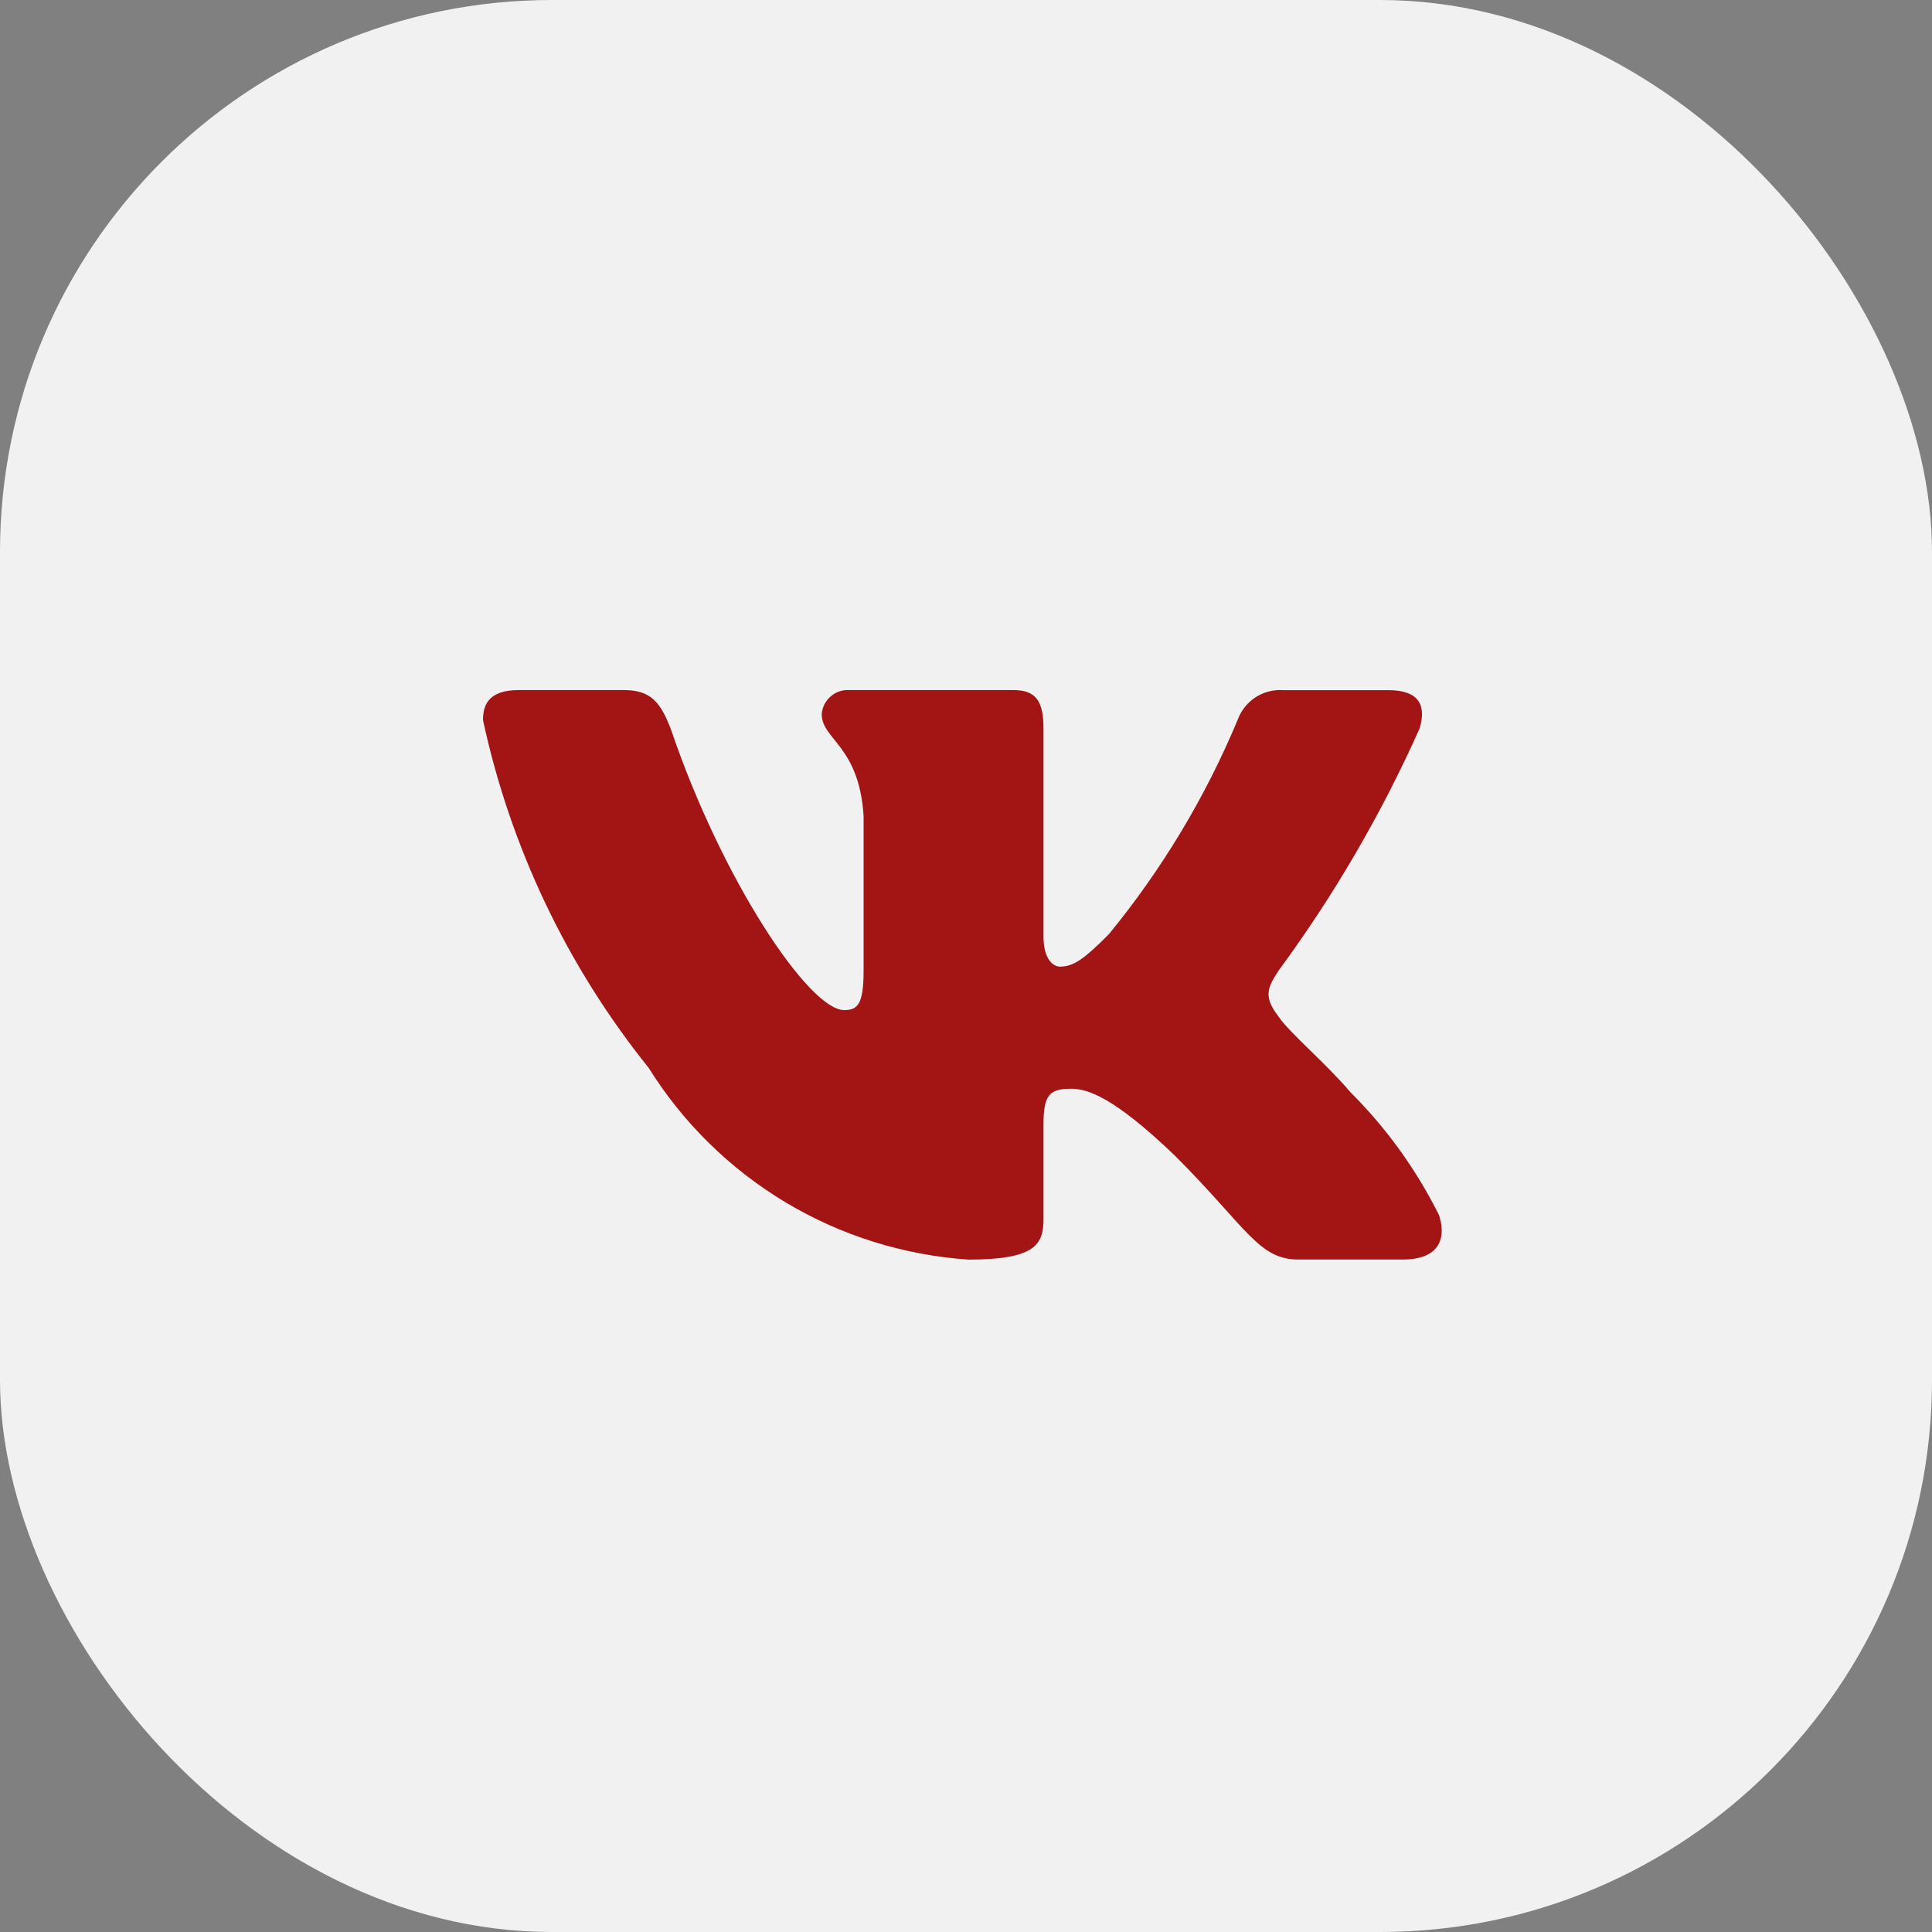
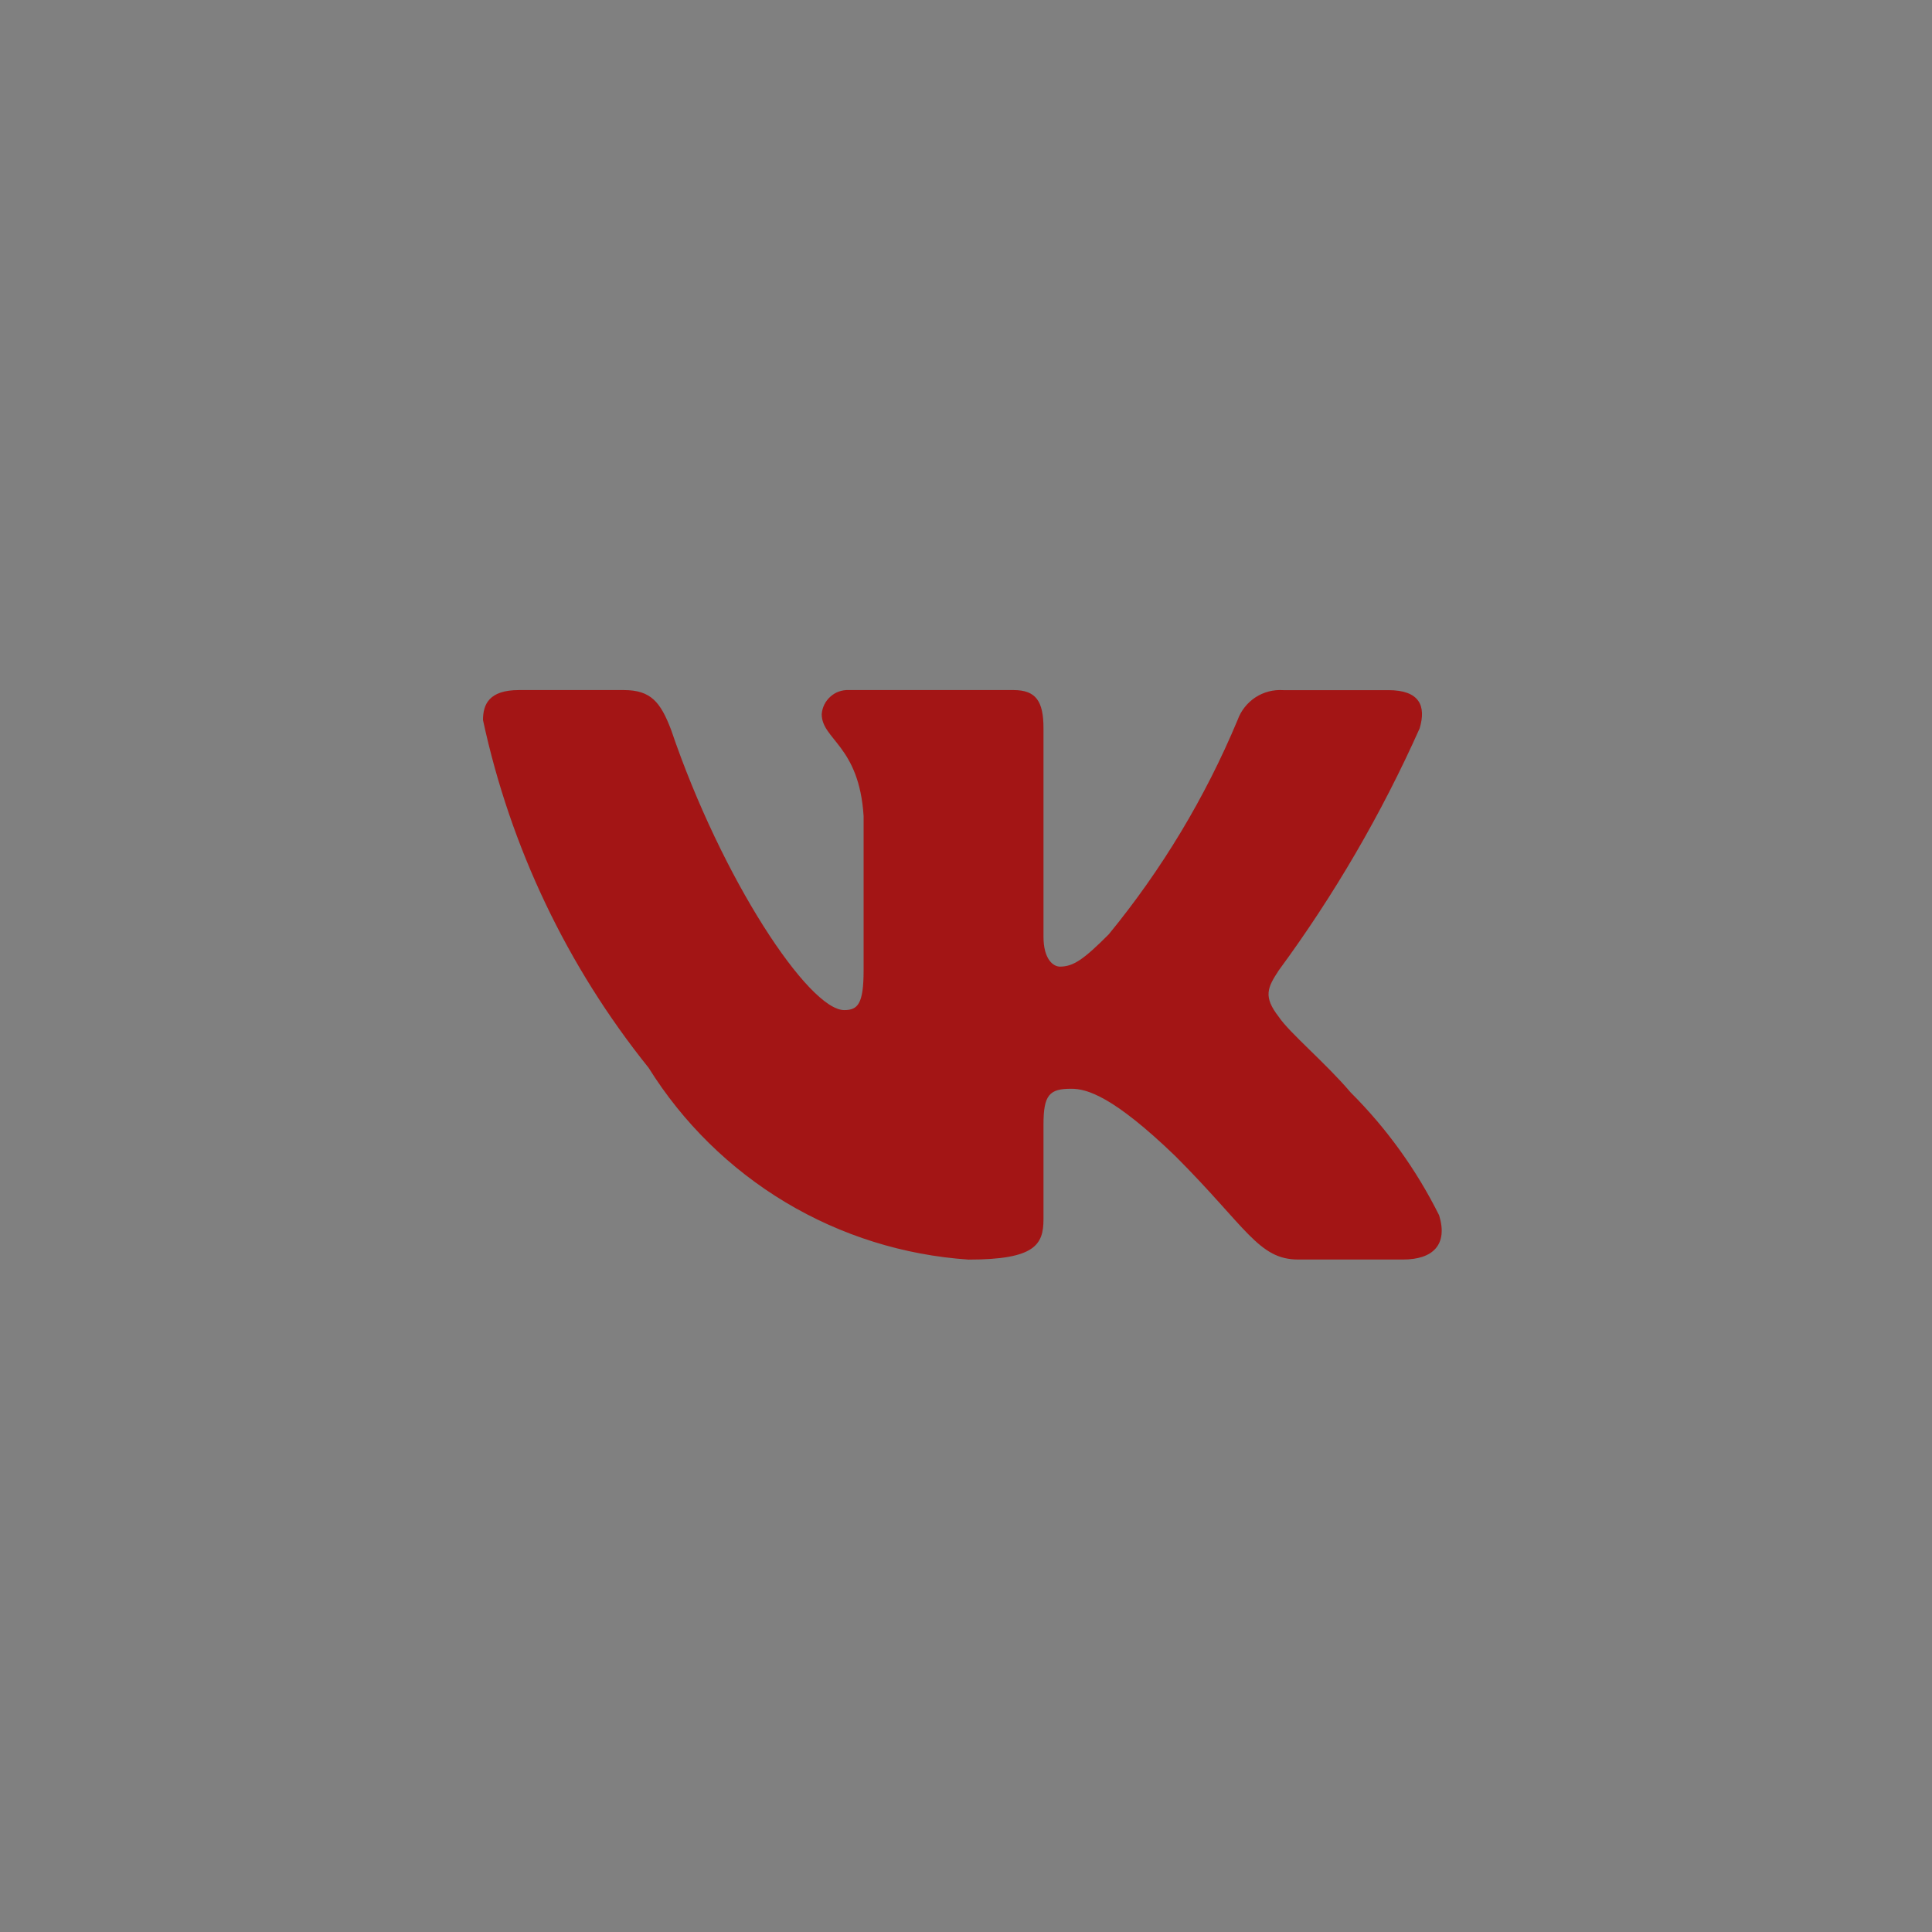
<svg xmlns="http://www.w3.org/2000/svg" width="28" height="28" viewBox="0 0 28 28" fill="none">
  <rect x="0" y="0" width="28" height="28" fill="#808080" stroke="none" />
-   <rect width="28" height="28" rx="8" fill="#F1F1F1" />
  <path d="M20.335 18.254H18.815C18.239 18.254 18.066 17.788 17.035 16.756C16.133 15.887 15.753 15.779 15.525 15.779C15.209 15.779 15.123 15.866 15.123 16.3V17.668C15.123 18.038 15.003 18.255 14.037 18.255C13.099 18.192 12.189 17.907 11.383 17.424C10.577 16.94 9.897 16.272 9.4 15.475C8.219 14.005 7.397 12.279 7 10.436C7 10.208 7.087 10.001 7.521 10.001H9.041C9.432 10.001 9.573 10.175 9.726 10.577C10.464 12.749 11.723 14.639 12.235 14.639C12.431 14.639 12.516 14.552 12.516 14.063V11.826C12.451 10.805 11.909 10.719 11.909 10.35C11.916 10.253 11.961 10.162 12.034 10.097C12.106 10.031 12.202 9.997 12.299 10.001H14.689C15.015 10.001 15.123 10.164 15.123 10.555V13.575C15.123 13.901 15.263 14.009 15.362 14.009C15.558 14.009 15.709 13.901 16.068 13.542C16.838 12.603 17.468 11.556 17.936 10.435C17.984 10.301 18.075 10.186 18.194 10.107C18.314 10.029 18.456 9.992 18.598 10.002H20.119C20.575 10.002 20.671 10.23 20.575 10.555C20.022 11.794 19.337 12.97 18.533 14.063C18.369 14.313 18.304 14.443 18.533 14.737C18.684 14.965 19.217 15.41 19.575 15.833C20.097 16.353 20.529 16.955 20.857 17.613C20.987 18.037 20.769 18.254 20.335 18.254Z" fill="#A31515" />
</svg>